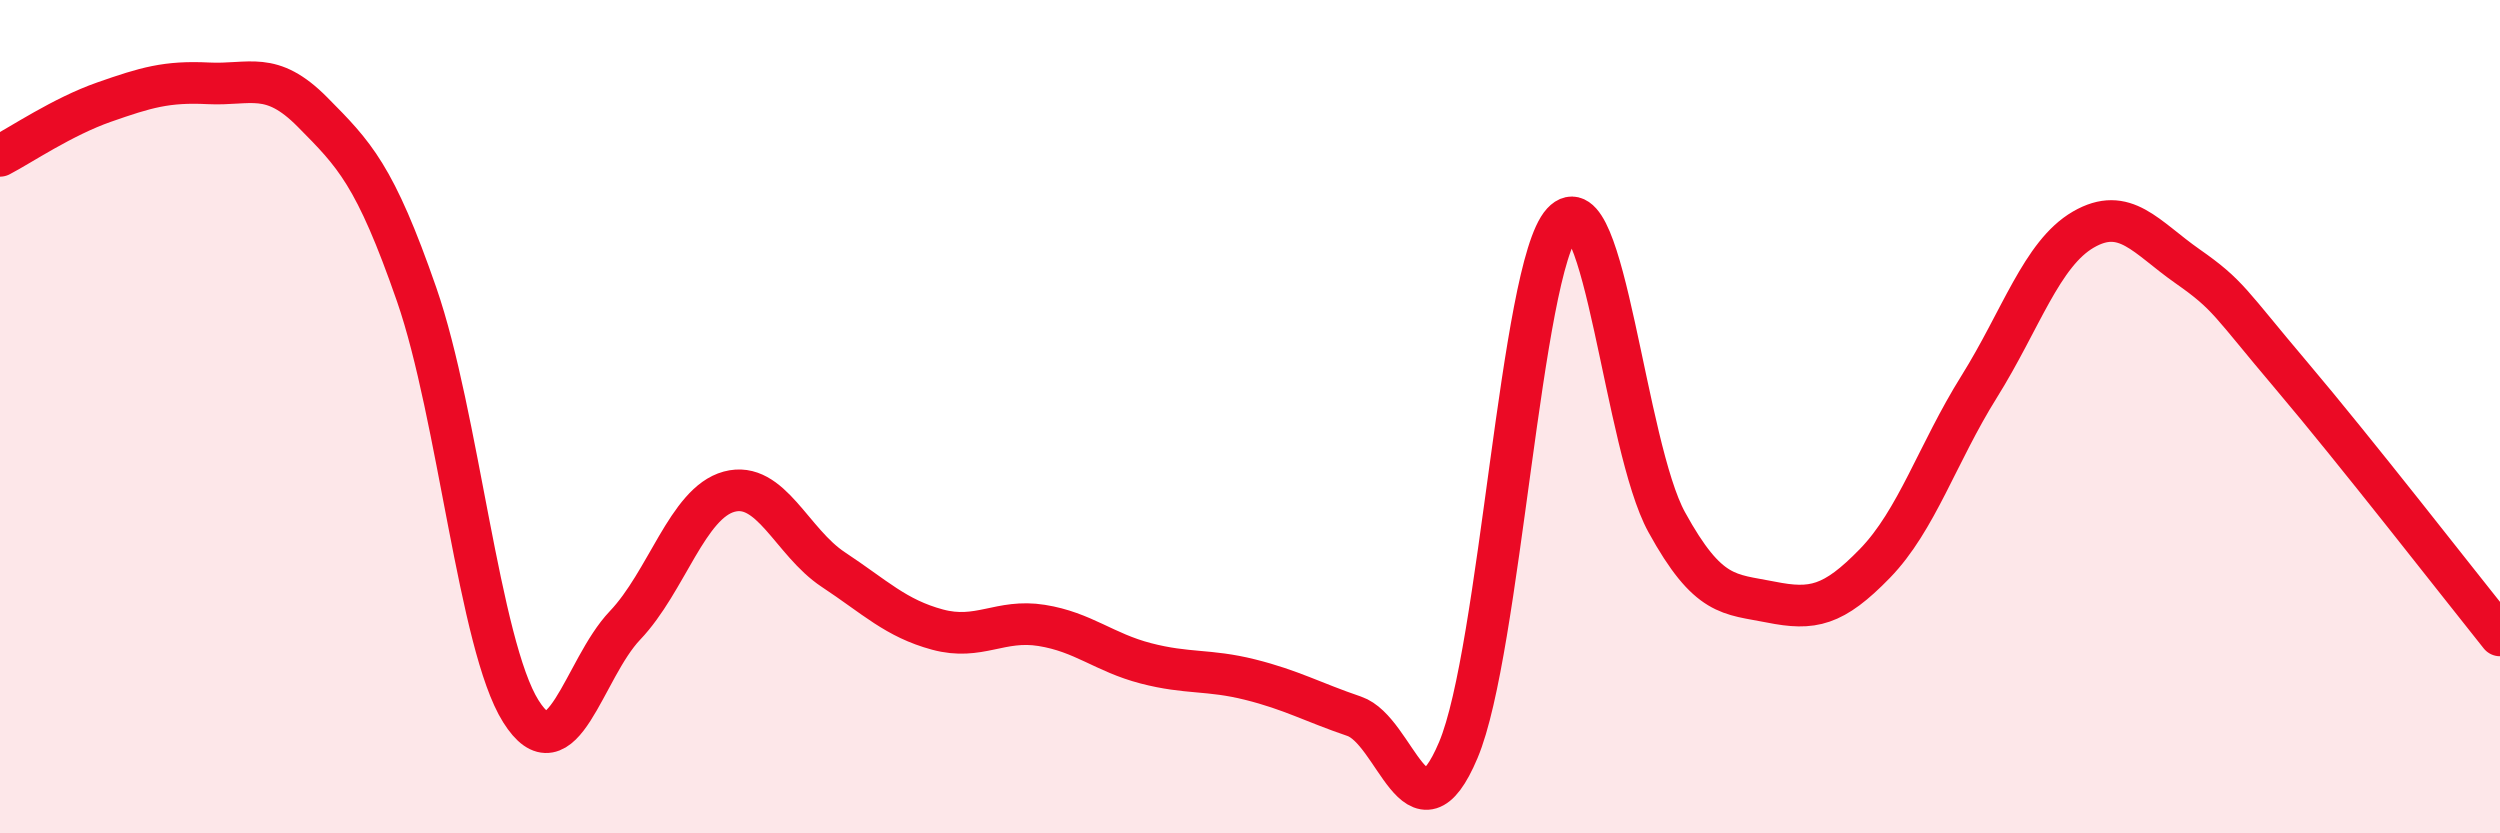
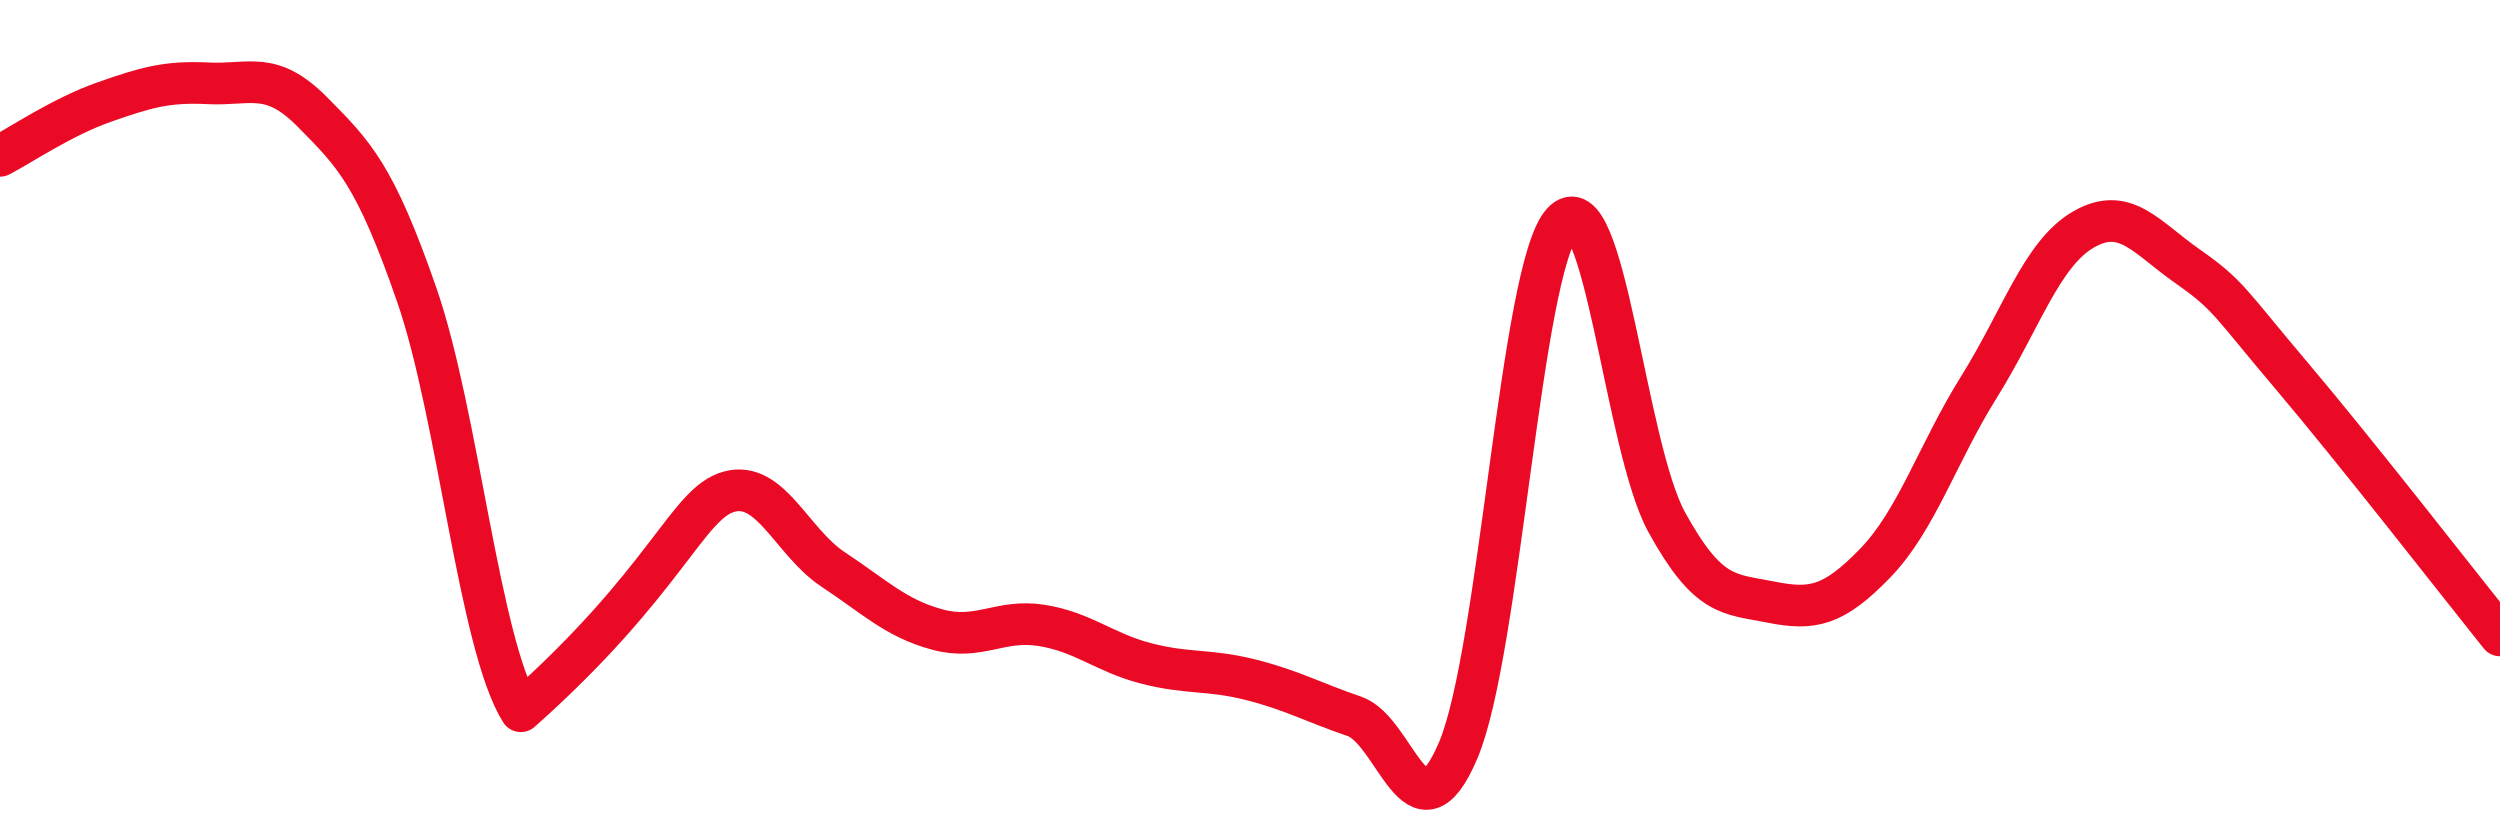
<svg xmlns="http://www.w3.org/2000/svg" width="60" height="20" viewBox="0 0 60 20">
-   <path d="M 0,3.74 C 0.5,3.48 1.5,2.8 2.5,2.45 C 3.5,2.1 4,1.95 5,2 C 6,2.05 6.5,1.68 7.5,2.69 C 8.5,3.7 9,4.19 10,7.07 C 11,9.95 11.5,15.48 12.5,17.07 C 13.5,18.66 14,16.06 15,15.01 C 16,13.96 16.5,12.07 17.5,11.8 C 18.5,11.53 19,13.01 20,13.67 C 21,14.33 21.5,14.84 22.5,15.11 C 23.5,15.38 24,14.85 25,15.01 C 26,15.17 26.5,15.66 27.5,15.92 C 28.5,16.18 29,16.06 30,16.31 C 31,16.56 31.5,16.85 32.5,17.19 C 33.5,17.53 34,20.37 35,18 C 36,15.63 36.5,6.43 37.5,5.34 C 38.5,4.25 39,10.71 40,12.53 C 41,14.35 41.5,14.25 42.5,14.45 C 43.5,14.65 44,14.55 45,13.52 C 46,12.49 46.5,10.88 47.5,9.28 C 48.5,7.68 49,6.09 50,5.51 C 51,4.93 51.5,5.69 52.5,6.39 C 53.5,7.09 53.5,7.25 55,9.02 C 56.5,10.79 59,14 60,15.25L60 20L0 20Z" fill="#EB0A25" opacity="0.1" stroke-linecap="round" stroke-linejoin="round" />
-   <path d="M 0,3.74 C 0.5,3.48 1.5,2.8 2.5,2.45 C 3.5,2.1 4,1.95 5,2 C 6,2.05 6.5,1.68 7.5,2.69 C 8.5,3.7 9,4.19 10,7.07 C 11,9.95 11.5,15.48 12.5,17.07 C 13.5,18.66 14,16.06 15,15.01 C 16,13.96 16.5,12.07 17.5,11.8 C 18.5,11.53 19,13.01 20,13.67 C 21,14.33 21.5,14.84 22.5,15.11 C 23.5,15.38 24,14.85 25,15.01 C 26,15.17 26.5,15.66 27.5,15.92 C 28.5,16.18 29,16.06 30,16.31 C 31,16.56 31.5,16.85 32.5,17.19 C 33.5,17.53 34,20.37 35,18 C 36,15.63 36.5,6.43 37.5,5.34 C 38.5,4.25 39,10.71 40,12.53 C 41,14.35 41.5,14.25 42.5,14.45 C 43.5,14.65 44,14.55 45,13.52 C 46,12.49 46.5,10.88 47.5,9.28 C 48.5,7.68 49,6.09 50,5.51 C 51,4.93 51.5,5.69 52.5,6.39 C 53.5,7.09 53.5,7.25 55,9.02 C 56.5,10.79 59,14 60,15.25" stroke="#EB0A25" stroke-width="1" fill="none" stroke-linecap="round" stroke-linejoin="round" />
+   <path d="M 0,3.74 C 0.5,3.48 1.5,2.8 2.5,2.45 C 3.5,2.1 4,1.95 5,2 C 6,2.05 6.5,1.68 7.5,2.69 C 8.5,3.7 9,4.19 10,7.07 C 11,9.95 11.5,15.48 12.5,17.07 C 16,13.96 16.5,12.07 17.5,11.8 C 18.5,11.53 19,13.01 20,13.67 C 21,14.33 21.5,14.84 22.5,15.11 C 23.5,15.38 24,14.85 25,15.01 C 26,15.17 26.5,15.66 27.5,15.92 C 28.5,16.18 29,16.06 30,16.31 C 31,16.56 31.5,16.85 32.5,17.19 C 33.5,17.53 34,20.37 35,18 C 36,15.63 36.5,6.43 37.5,5.34 C 38.5,4.25 39,10.71 40,12.53 C 41,14.35 41.5,14.25 42.5,14.45 C 43.5,14.65 44,14.55 45,13.52 C 46,12.49 46.5,10.88 47.5,9.28 C 48.5,7.68 49,6.09 50,5.51 C 51,4.93 51.5,5.69 52.5,6.39 C 53.5,7.09 53.5,7.25 55,9.02 C 56.5,10.79 59,14 60,15.25" stroke="#EB0A25" stroke-width="1" fill="none" stroke-linecap="round" stroke-linejoin="round" />
</svg>